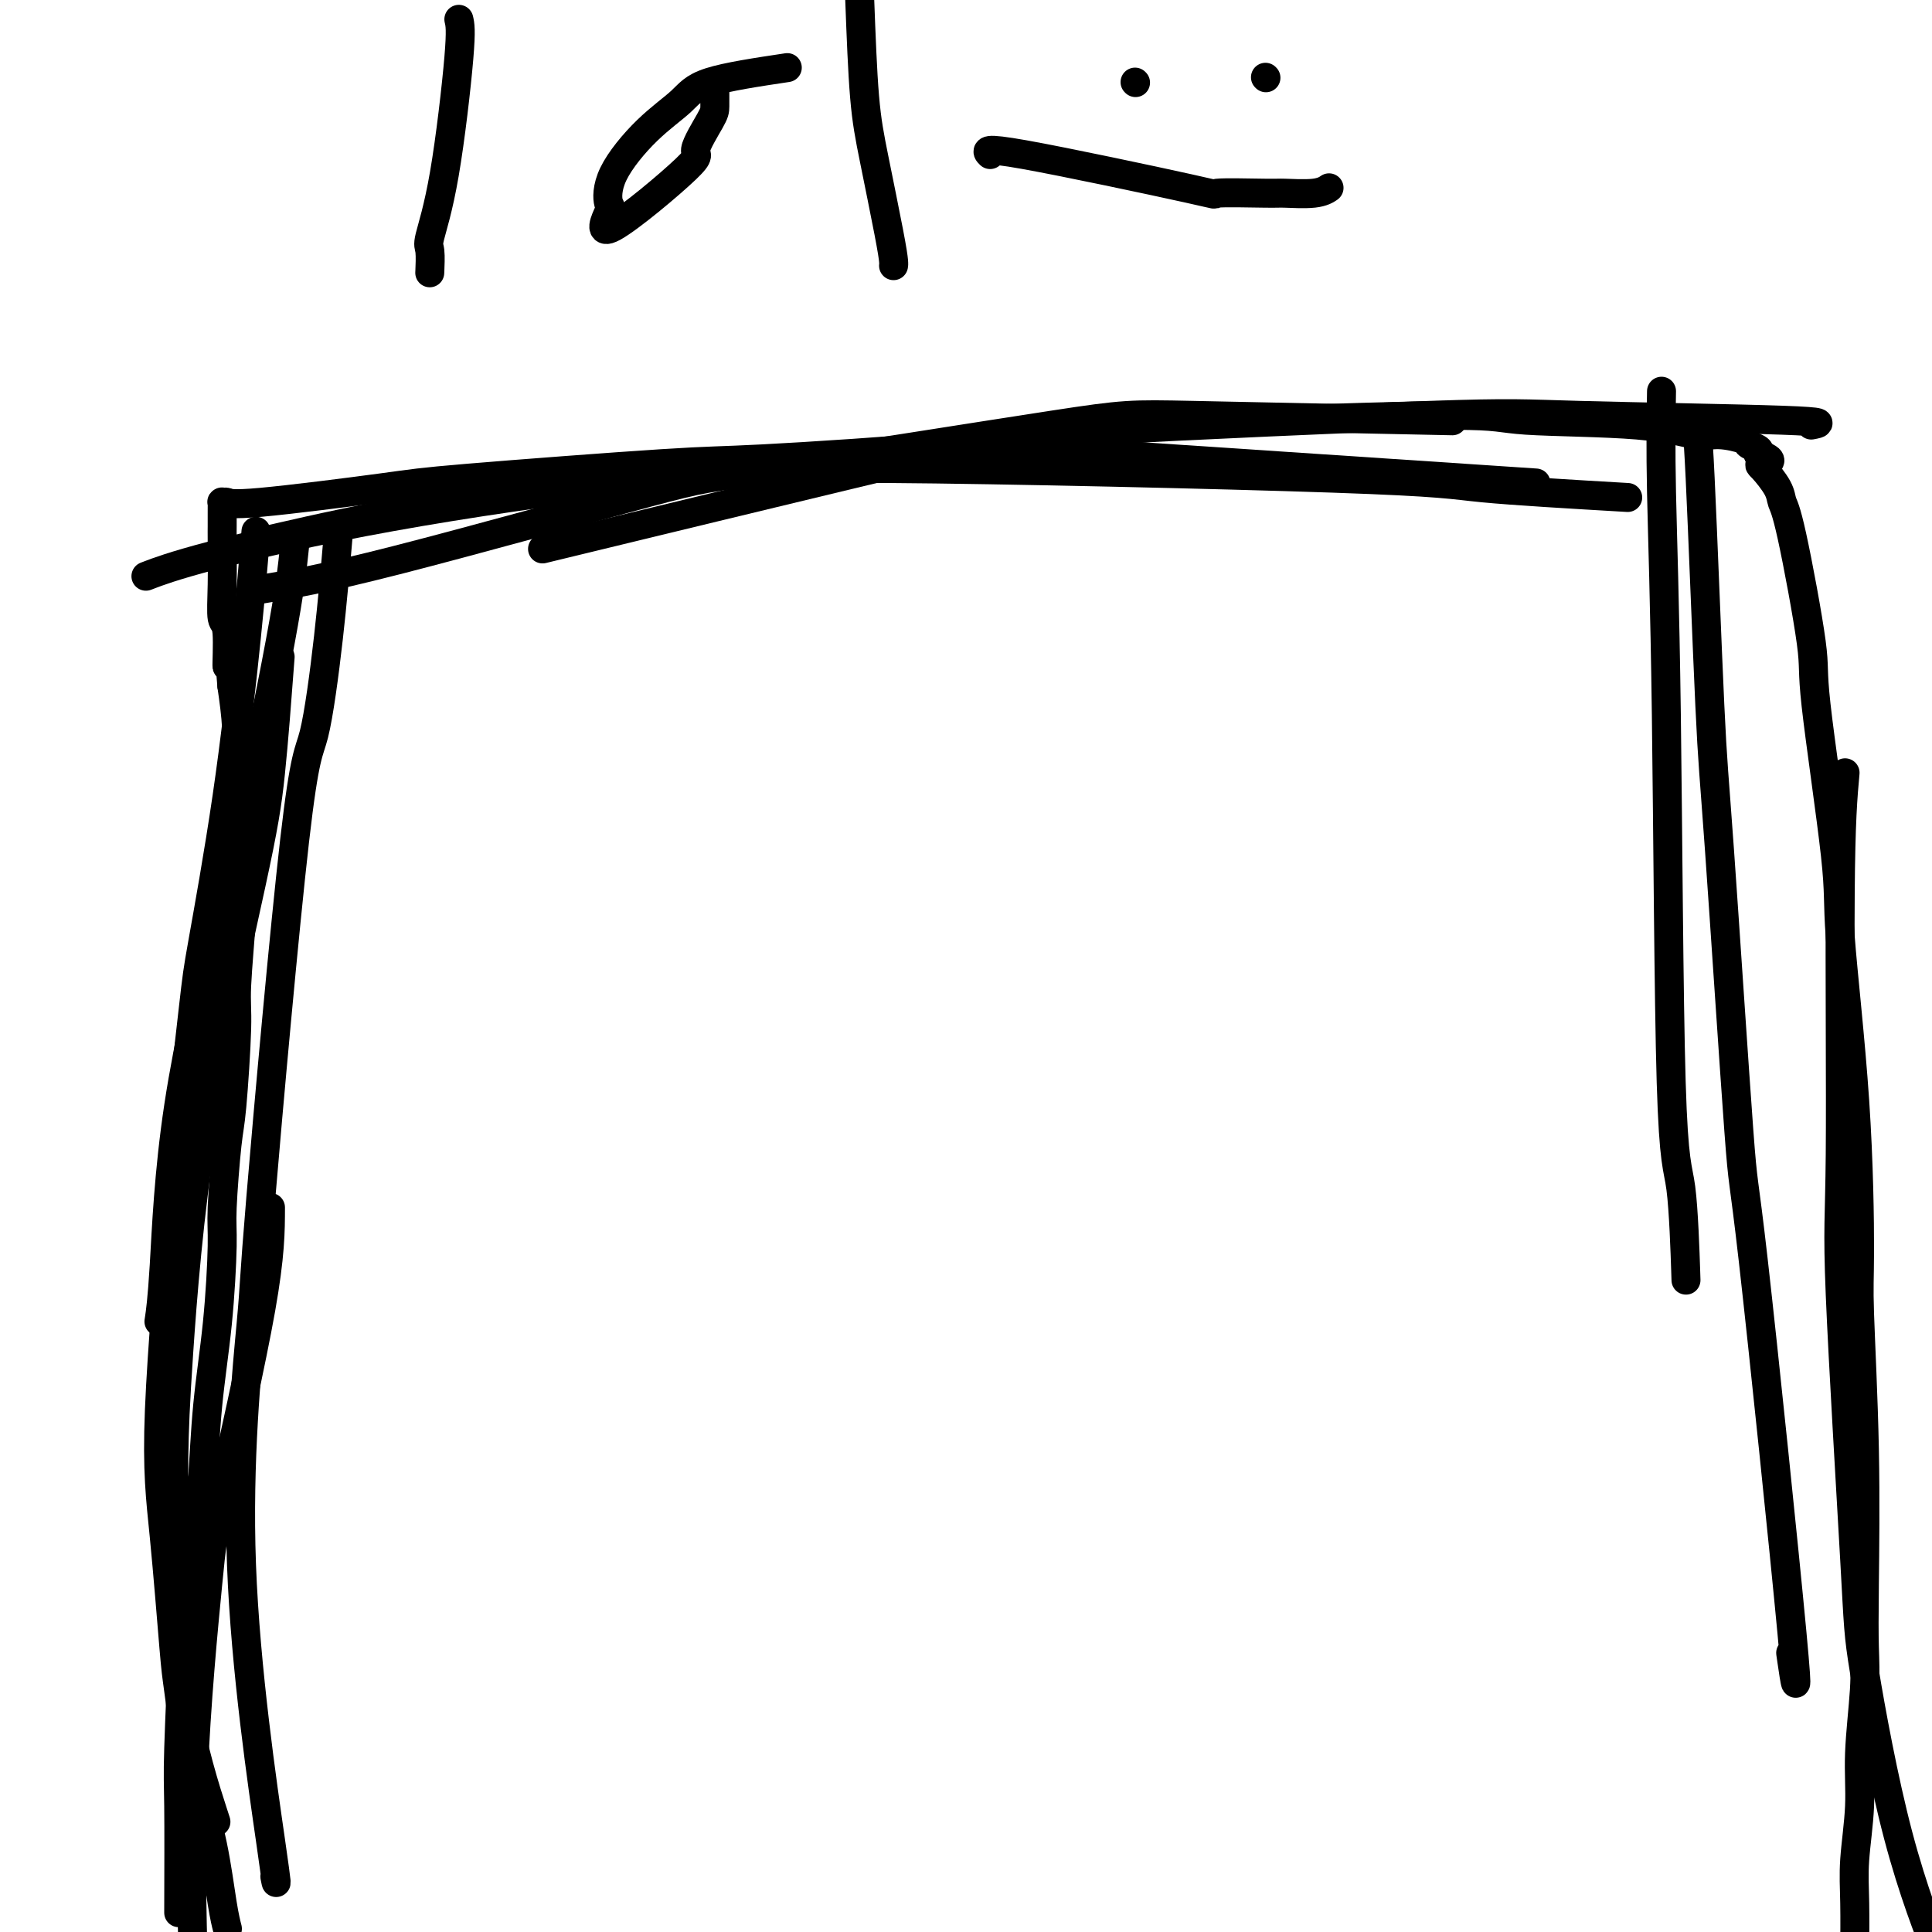
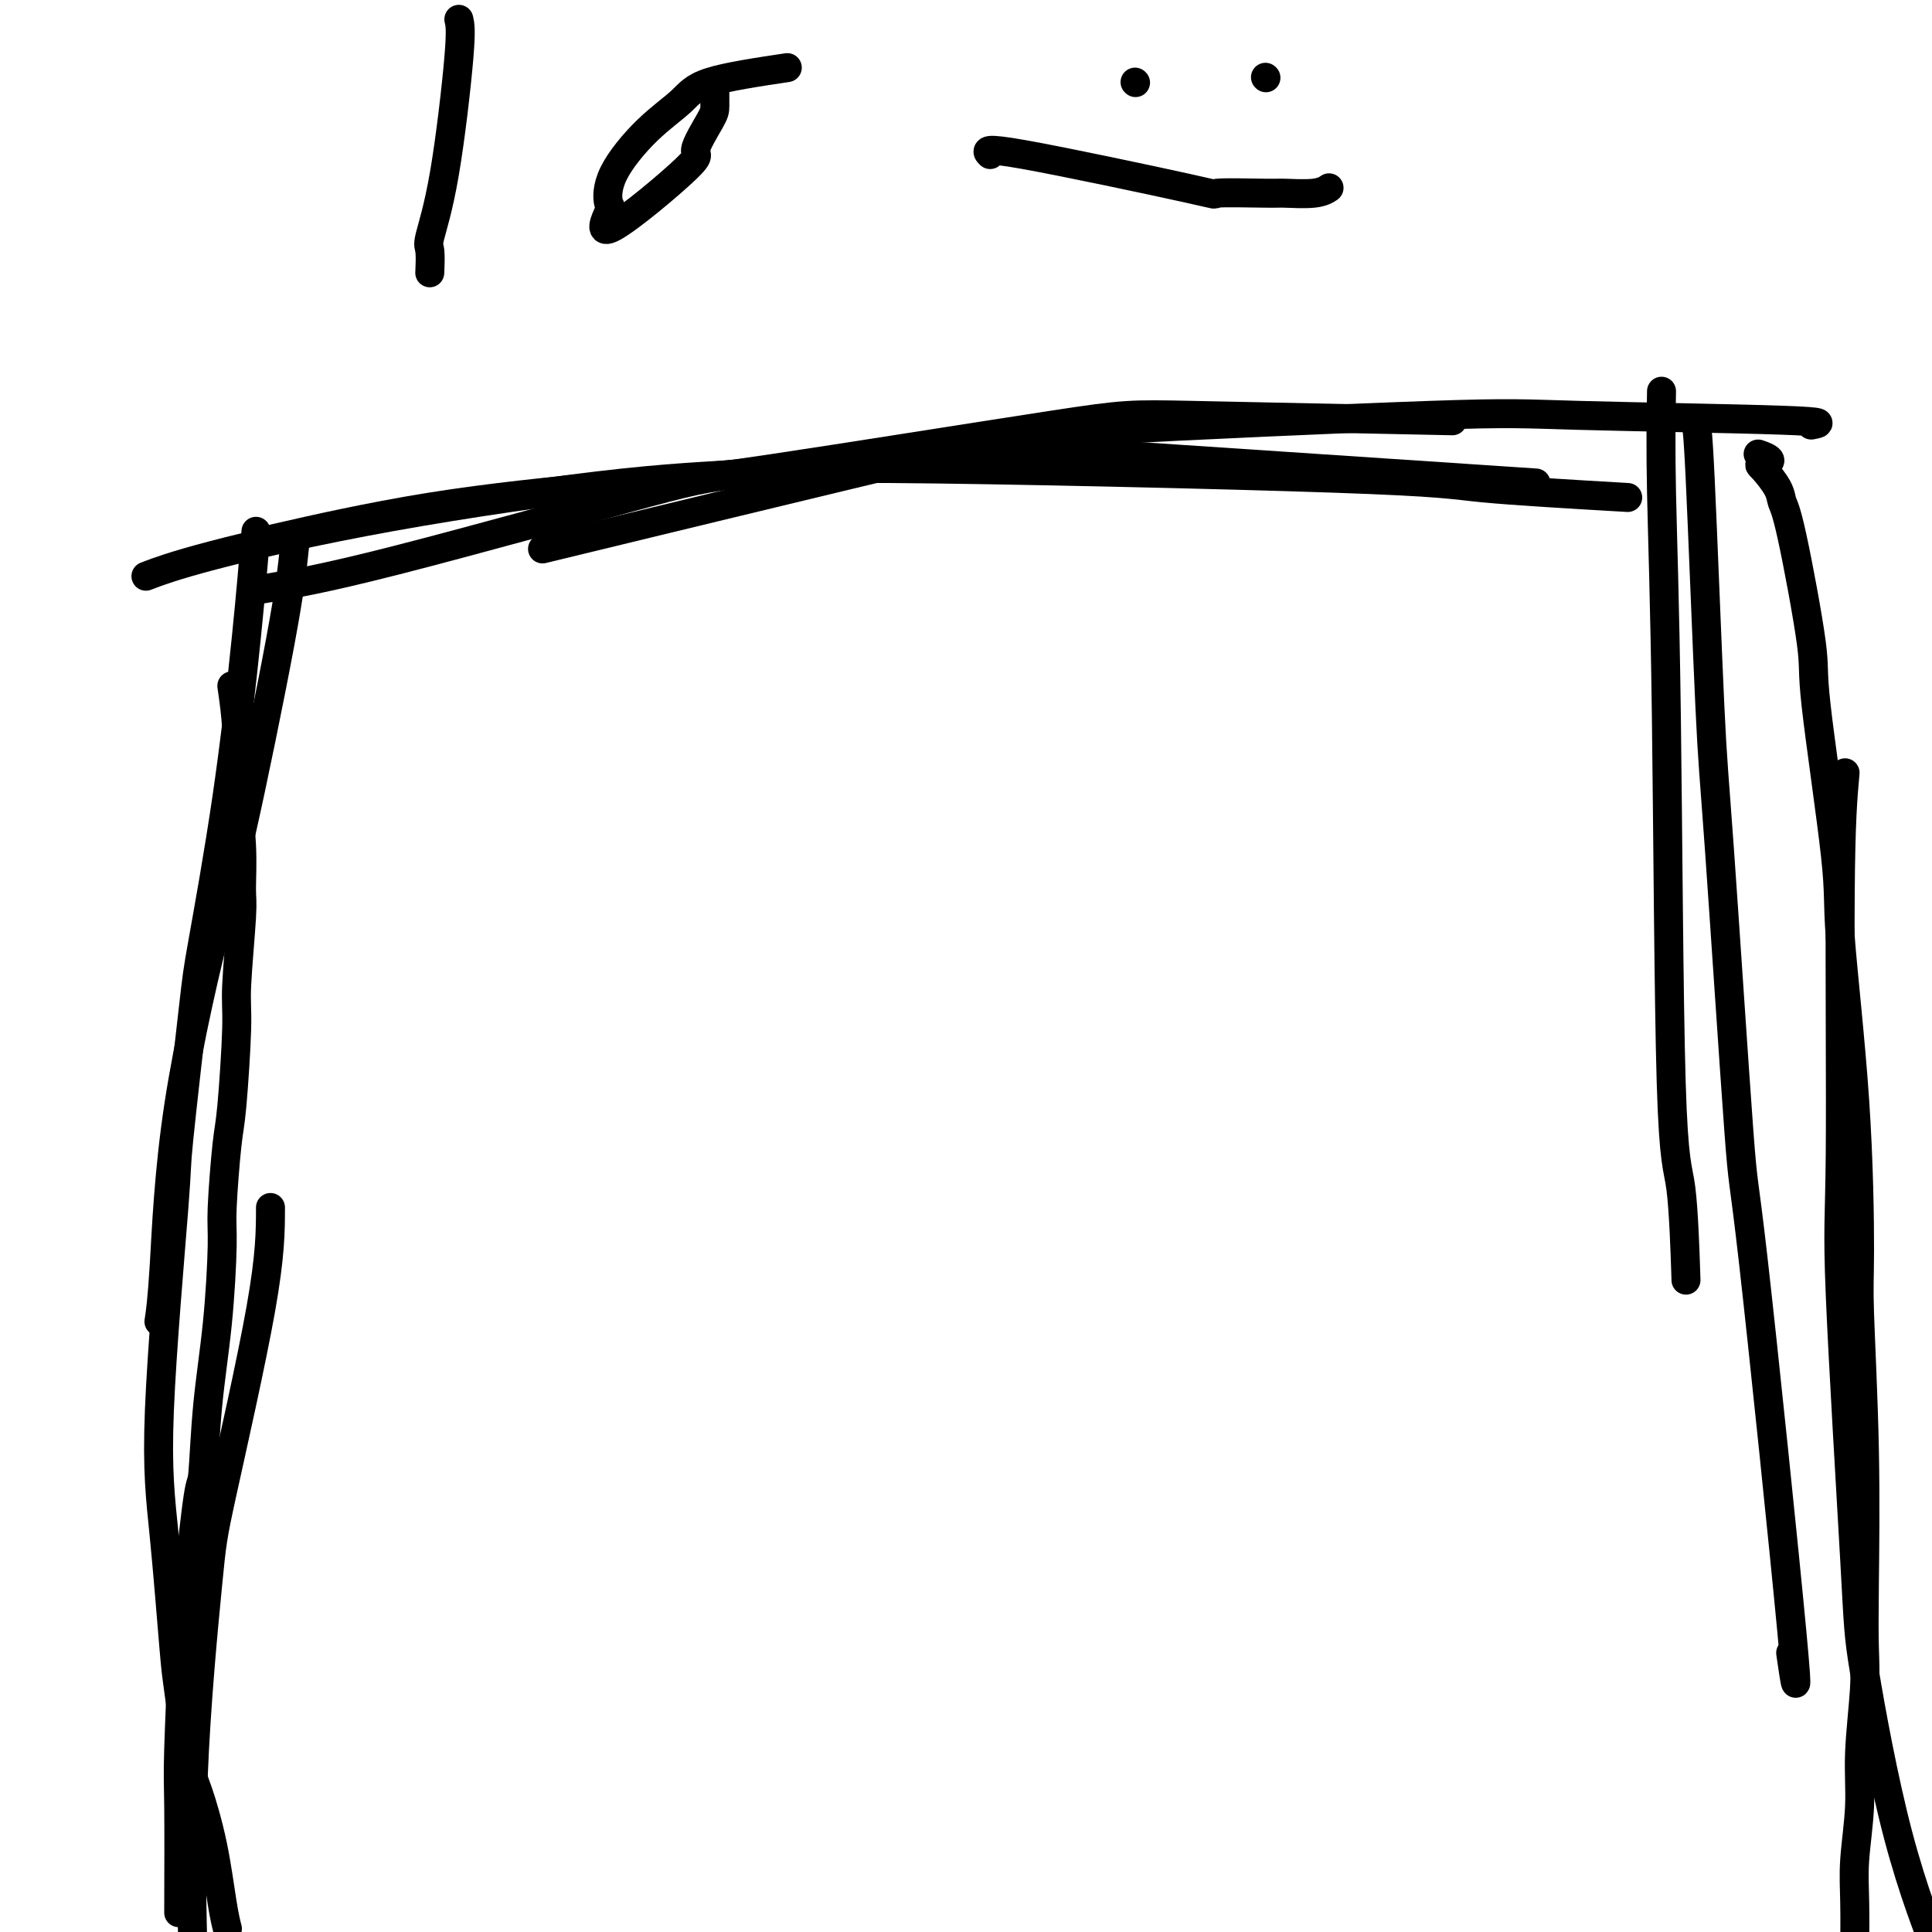
<svg xmlns="http://www.w3.org/2000/svg" viewBox="0 0 400 400" version="1.1">
  <g fill="none" stroke="#000000" stroke-width="6" stroke-linecap="round" stroke-linejoin="round">
    <path d="M37,396c0.026,-8.575 0.052,-17.151 0,-22c-0.052,-4.849 -0.183,-5.972 0,-12c0.183,-6.028 0.678,-16.961 1,-23c0.322,-6.039 0.471,-7.183 1,-12c0.529,-4.817 1.438,-13.307 2,-17c0.562,-3.693 0.777,-2.590 1,-5c0.223,-2.410 0.455,-8.333 1,-14c0.545,-5.667 1.403,-11.078 2,-17c0.597,-5.922 0.935,-12.356 1,-16c0.065,-3.644 -0.141,-4.499 0,-8c0.141,-3.501 0.630,-9.648 1,-13c0.370,-3.352 0.621,-3.908 1,-8c0.379,-4.092 0.887,-11.720 1,-16c0.113,-4.280 -0.170,-5.212 0,-9c0.170,-3.788 0.791,-10.431 1,-14c0.209,-3.569 0.004,-4.065 0,-6c-0.004,-1.935 0.192,-5.308 0,-9c-0.192,-3.692 -0.773,-7.701 -1,-10c-0.227,-2.299 -0.100,-2.888 0,-5c0.100,-2.112 0.171,-5.746 0,-9c-0.171,-3.254 -0.586,-6.127 -1,-9" />
-     <path d="M48,142c-0.552,-7.935 -0.933,-3.772 -1,-4c-0.067,-0.228 0.178,-4.847 0,-7c-0.178,-2.153 -0.780,-1.841 -1,-3c-0.220,-1.159 -0.059,-3.788 0,-7c0.059,-3.212 0.016,-7.008 0,-9c-0.016,-1.992 -0.005,-2.180 0,-3c0.005,-0.820 0.004,-2.273 0,-3c-0.004,-0.727 -0.012,-0.728 0,-1c0.012,-0.272 0.043,-0.815 0,-1c-0.043,-0.185 -0.161,-0.012 0,0c0.161,0.012 0.601,-0.137 1,0c0.399,0.137 0.757,0.561 7,0c6.243,-0.561 18.373,-2.105 25,-3c6.627,-0.895 7.753,-1.140 18,-2c10.247,-0.860 29.617,-2.334 40,-3c10.383,-0.666 11.780,-0.523 21,-1c9.220,-0.477 26.263,-1.575 43,-3c16.737,-1.425 33.170,-3.179 42,-4c8.830,-0.821 10.059,-0.710 20,-1c9.941,-0.290 28.593,-0.982 38,-1c9.407,-0.018 9.569,0.639 15,1c5.431,0.361 16.133,0.425 23,1c6.867,0.575 9.900,1.660 12,2c2.100,0.340 3.267,-0.063 5,0c1.733,0.063 4.031,0.594 5,1c0.969,0.406 0.607,0.686 1,1c0.393,0.314 1.541,0.661 2,1c0.459,0.339 0.230,0.669 0,1" />
    <path d="M364,94c4.140,1.374 1.988,1.810 1,2c-0.988,0.190 -0.814,0.135 0,1c0.814,0.865 2.267,2.650 3,4c0.733,1.350 0.747,2.265 1,3c0.253,0.735 0.744,1.290 2,7c1.256,5.710 3.275,16.574 4,22c0.725,5.426 0.156,5.414 1,13c0.844,7.586 3.101,22.770 4,31c0.899,8.230 0.441,9.508 1,17c0.559,7.492 2.136,21.200 3,34c0.864,12.800 1.016,24.694 1,31c-0.016,6.306 -0.199,7.026 0,13c0.199,5.974 0.781,17.203 1,28c0.219,10.797 0.074,21.163 0,28c-0.074,6.837 -0.076,10.147 0,13c0.076,2.853 0.231,5.251 0,9c-0.231,3.749 -0.846,8.848 -1,13c-0.154,4.152 0.155,7.356 0,11c-0.155,3.644 -0.773,7.729 -1,11c-0.227,3.271 -0.061,5.727 0,9c0.061,3.273 0.017,7.364 0,9c-0.017,1.636 -0.009,0.818 0,0" />
    <path d="M53,110c-0.534,6.414 -1.068,12.828 -2,22c-0.932,9.172 -2.261,21.102 -4,33c-1.739,11.898 -3.889,23.763 -5,30c-1.111,6.237 -1.182,6.844 -2,14c-0.818,7.156 -2.384,20.859 -3,27c-0.616,6.141 -0.282,4.720 -1,14c-0.718,9.280 -2.487,29.263 -3,42c-0.513,12.737 0.232,18.229 1,26c0.768,7.771 1.560,17.822 2,23c0.440,5.178 0.527,5.483 1,9c0.473,3.517 1.332,10.246 2,14c0.668,3.754 1.146,4.534 2,7c0.854,2.466 2.085,6.620 3,11c0.915,4.380 1.516,8.987 2,12c0.484,3.013 0.853,4.432 1,5c0.147,0.568 0.074,0.284 0,0" />
    <path d="M95,4c0.249,1.042 0.497,2.084 0,8c-0.497,5.916 -1.741,16.707 -3,24c-1.259,7.293 -2.533,11.089 -3,13c-0.467,1.911 -0.126,1.938 0,3c0.126,1.062 0.036,3.161 0,4c-0.036,0.839 -0.018,0.420 0,0" />
    <path d="M163,14c-6.241,0.937 -12.482,1.873 -16,3c-3.518,1.127 -4.313,2.443 -6,4c-1.687,1.557 -4.267,3.354 -7,6c-2.733,2.646 -5.619,6.141 -7,9c-1.381,2.859 -1.256,5.083 -1,6c0.256,0.917 0.643,0.527 0,2c-0.643,1.473 -2.316,4.811 1,3c3.316,-1.811 11.621,-8.769 15,-12c3.379,-3.231 1.834,-2.733 2,-4c0.166,-1.267 2.045,-4.298 3,-6c0.955,-1.702 0.988,-2.074 1,-3c0.012,-0.926 0.003,-2.408 0,-3c-0.003,-0.592 -0.002,-0.296 0,0" />
-     <path d="M178,0c0.279,7.389 0.558,14.779 1,20c0.442,5.221 1.047,8.275 2,13c0.953,4.725 2.256,11.122 3,15c0.744,3.878 0.931,5.236 1,6c0.069,0.764 0.020,0.932 0,1c-0.020,0.068 -0.010,0.034 0,0" />
    <path d="M235,17c0.000,0.000 0.100,0.100 0.1,0.1" />
    <path d="M262,16c0.000,0.000 0.100,0.100 0.1,0.1" />
    <path d="M205,32c-0.785,-0.763 -1.571,-1.525 7,0c8.571,1.525 26.498,5.338 34,7c7.502,1.662 4.578,1.174 6,1c1.422,-0.174 7.190,-0.033 10,0c2.810,0.033 2.660,-0.043 4,0c1.340,0.043 4.168,0.204 6,0c1.832,-0.204 2.666,-0.773 3,-1c0.334,-0.227 0.167,-0.114 0,0" />
    <path d="M61,113c-0.455,4.369 -0.909,8.739 -3,20c-2.091,11.261 -5.818,29.414 -8,39c-2.182,9.586 -2.820,10.604 -5,19c-2.180,8.396 -5.904,24.168 -8,38c-2.096,13.832 -2.564,25.724 -3,33c-0.436,7.276 -0.839,9.936 -1,11c-0.161,1.064 -0.081,0.532 0,0" />
-     <path d="M70,111c-0.572,6.713 -1.145,13.425 -2,21c-0.855,7.575 -1.994,16.012 -3,20c-1.006,3.988 -1.880,3.528 -4,22c-2.120,18.472 -5.486,55.877 -7,74c-1.514,18.123 -1.176,16.964 -2,26c-0.824,9.036 -2.808,28.267 -2,50c0.808,21.733 4.410,45.966 6,57c1.590,11.034 1.169,8.867 1,8c-0.169,-0.867 -0.084,-0.433 0,0" />
-     <path d="M58,136c-0.657,8.712 -1.314,17.425 -2,24c-0.686,6.575 -1.400,11.013 -4,23c-2.600,11.987 -7.088,31.525 -10,50c-2.912,18.475 -4.250,35.889 -5,47c-0.750,11.111 -0.911,15.919 -1,21c-0.089,5.081 -0.106,10.434 0,19c0.106,8.566 0.336,20.345 2,31c1.664,10.655 4.761,20.187 6,24c1.239,3.813 0.619,1.906 0,0" />
    <path d="M54,122c6.298,-1.034 12.597,-2.068 28,-6c15.403,-3.932 39.912,-10.763 52,-14c12.088,-3.237 11.756,-2.881 26,-5c14.244,-2.119 43.065,-6.712 58,-9c14.935,-2.288 15.982,-2.270 29,-2c13.018,0.270 38.005,0.791 48,1c9.995,0.209 4.997,0.104 0,0" />
    <path d="M375,88c1.781,-0.331 3.562,-0.662 -6,-1c-9.562,-0.338 -30.468,-0.684 -42,-1c-11.532,-0.316 -13.689,-0.602 -31,0c-17.311,0.602 -49.774,2.092 -67,3c-17.226,0.908 -19.215,1.233 -31,4c-11.785,2.767 -33.365,7.976 -50,12c-16.635,4.024 -28.324,6.864 -33,8c-4.676,1.136 -2.338,0.568 0,0" />
    <path d="M337,103c-11.759,-0.686 -23.517,-1.373 -30,-2c-6.483,-0.627 -7.690,-1.196 -31,-2c-23.310,-0.804 -68.723,-1.843 -92,-2c-23.277,-0.157 -24.417,0.568 -29,1c-4.583,0.432 -12.609,0.572 -26,2c-13.391,1.428 -32.146,4.146 -48,7c-15.854,2.854 -28.807,5.845 -37,8c-8.193,2.155 -11.627,3.473 -13,4c-1.373,0.527 -0.687,0.264 0,0" />
    <path d="M318,100c-6.417,-0.430 -12.835,-0.860 -30,-2c-17.165,-1.140 -45.079,-2.990 -60,-4c-14.921,-1.010 -16.850,-1.180 -31,0c-14.150,1.180 -40.521,3.711 -54,5c-13.479,1.289 -14.067,1.335 -21,2c-6.933,0.665 -20.213,1.948 -33,4c-12.787,2.052 -25.082,4.872 -30,6c-4.918,1.128 -2.459,0.564 0,0" />
    <path d="M344,81c-0.097,5.830 -0.194,11.660 0,21c0.194,9.340 0.679,22.191 1,46c0.321,23.809 0.478,58.578 1,76c0.522,17.422 1.410,17.498 2,22c0.590,4.502 0.883,13.429 1,17c0.117,3.571 0.059,1.785 0,0" />
    <path d="M351,88c0.226,-0.220 0.452,-0.440 1,11c0.548,11.440 1.417,34.540 2,47c0.583,12.460 0.881,14.282 2,30c1.119,15.718 3.060,45.333 4,58c0.940,12.667 0.881,8.385 3,27c2.119,18.615 6.417,60.127 8,77c1.583,16.873 0.452,9.107 0,6c-0.452,-3.107 -0.226,-1.553 0,0" />
    <path d="M382,160c-0.446,4.918 -0.891,9.835 -1,25c-0.109,15.165 0.119,40.577 0,54c-0.119,13.423 -0.584,14.857 0,29c0.584,14.143 2.217,40.994 3,55c0.783,14.006 0.715,15.167 2,23c1.285,7.833 3.923,22.340 7,34c3.077,11.660 6.593,20.474 8,24c1.407,3.526 0.703,1.763 0,0" />
-     <path d="M56,250c-0.006,4.900 -0.012,9.801 -2,21c-1.988,11.199 -5.957,28.697 -8,38c-2.043,9.303 -2.160,10.413 -3,19c-0.840,8.587 -2.403,24.653 -3,40c-0.597,15.347 -0.226,29.977 0,38c0.226,8.023 0.308,9.439 1,17c0.692,7.561 1.994,21.266 3,30c1.006,8.734 1.716,12.495 2,14c0.284,1.505 0.142,0.752 0,0" />
+     <path d="M56,250c-0.006,4.900 -0.012,9.801 -2,21c-1.988,11.199 -5.957,28.697 -8,38c-2.043,9.303 -2.160,10.413 -3,19c-0.840,8.587 -2.403,24.653 -3,40c-0.597,15.347 -0.226,29.977 0,38c0.226,8.023 0.308,9.439 1,17c0.692,7.561 1.994,21.266 3,30c1.006,8.734 1.716,12.495 2,14" />
  </g>
</svg>